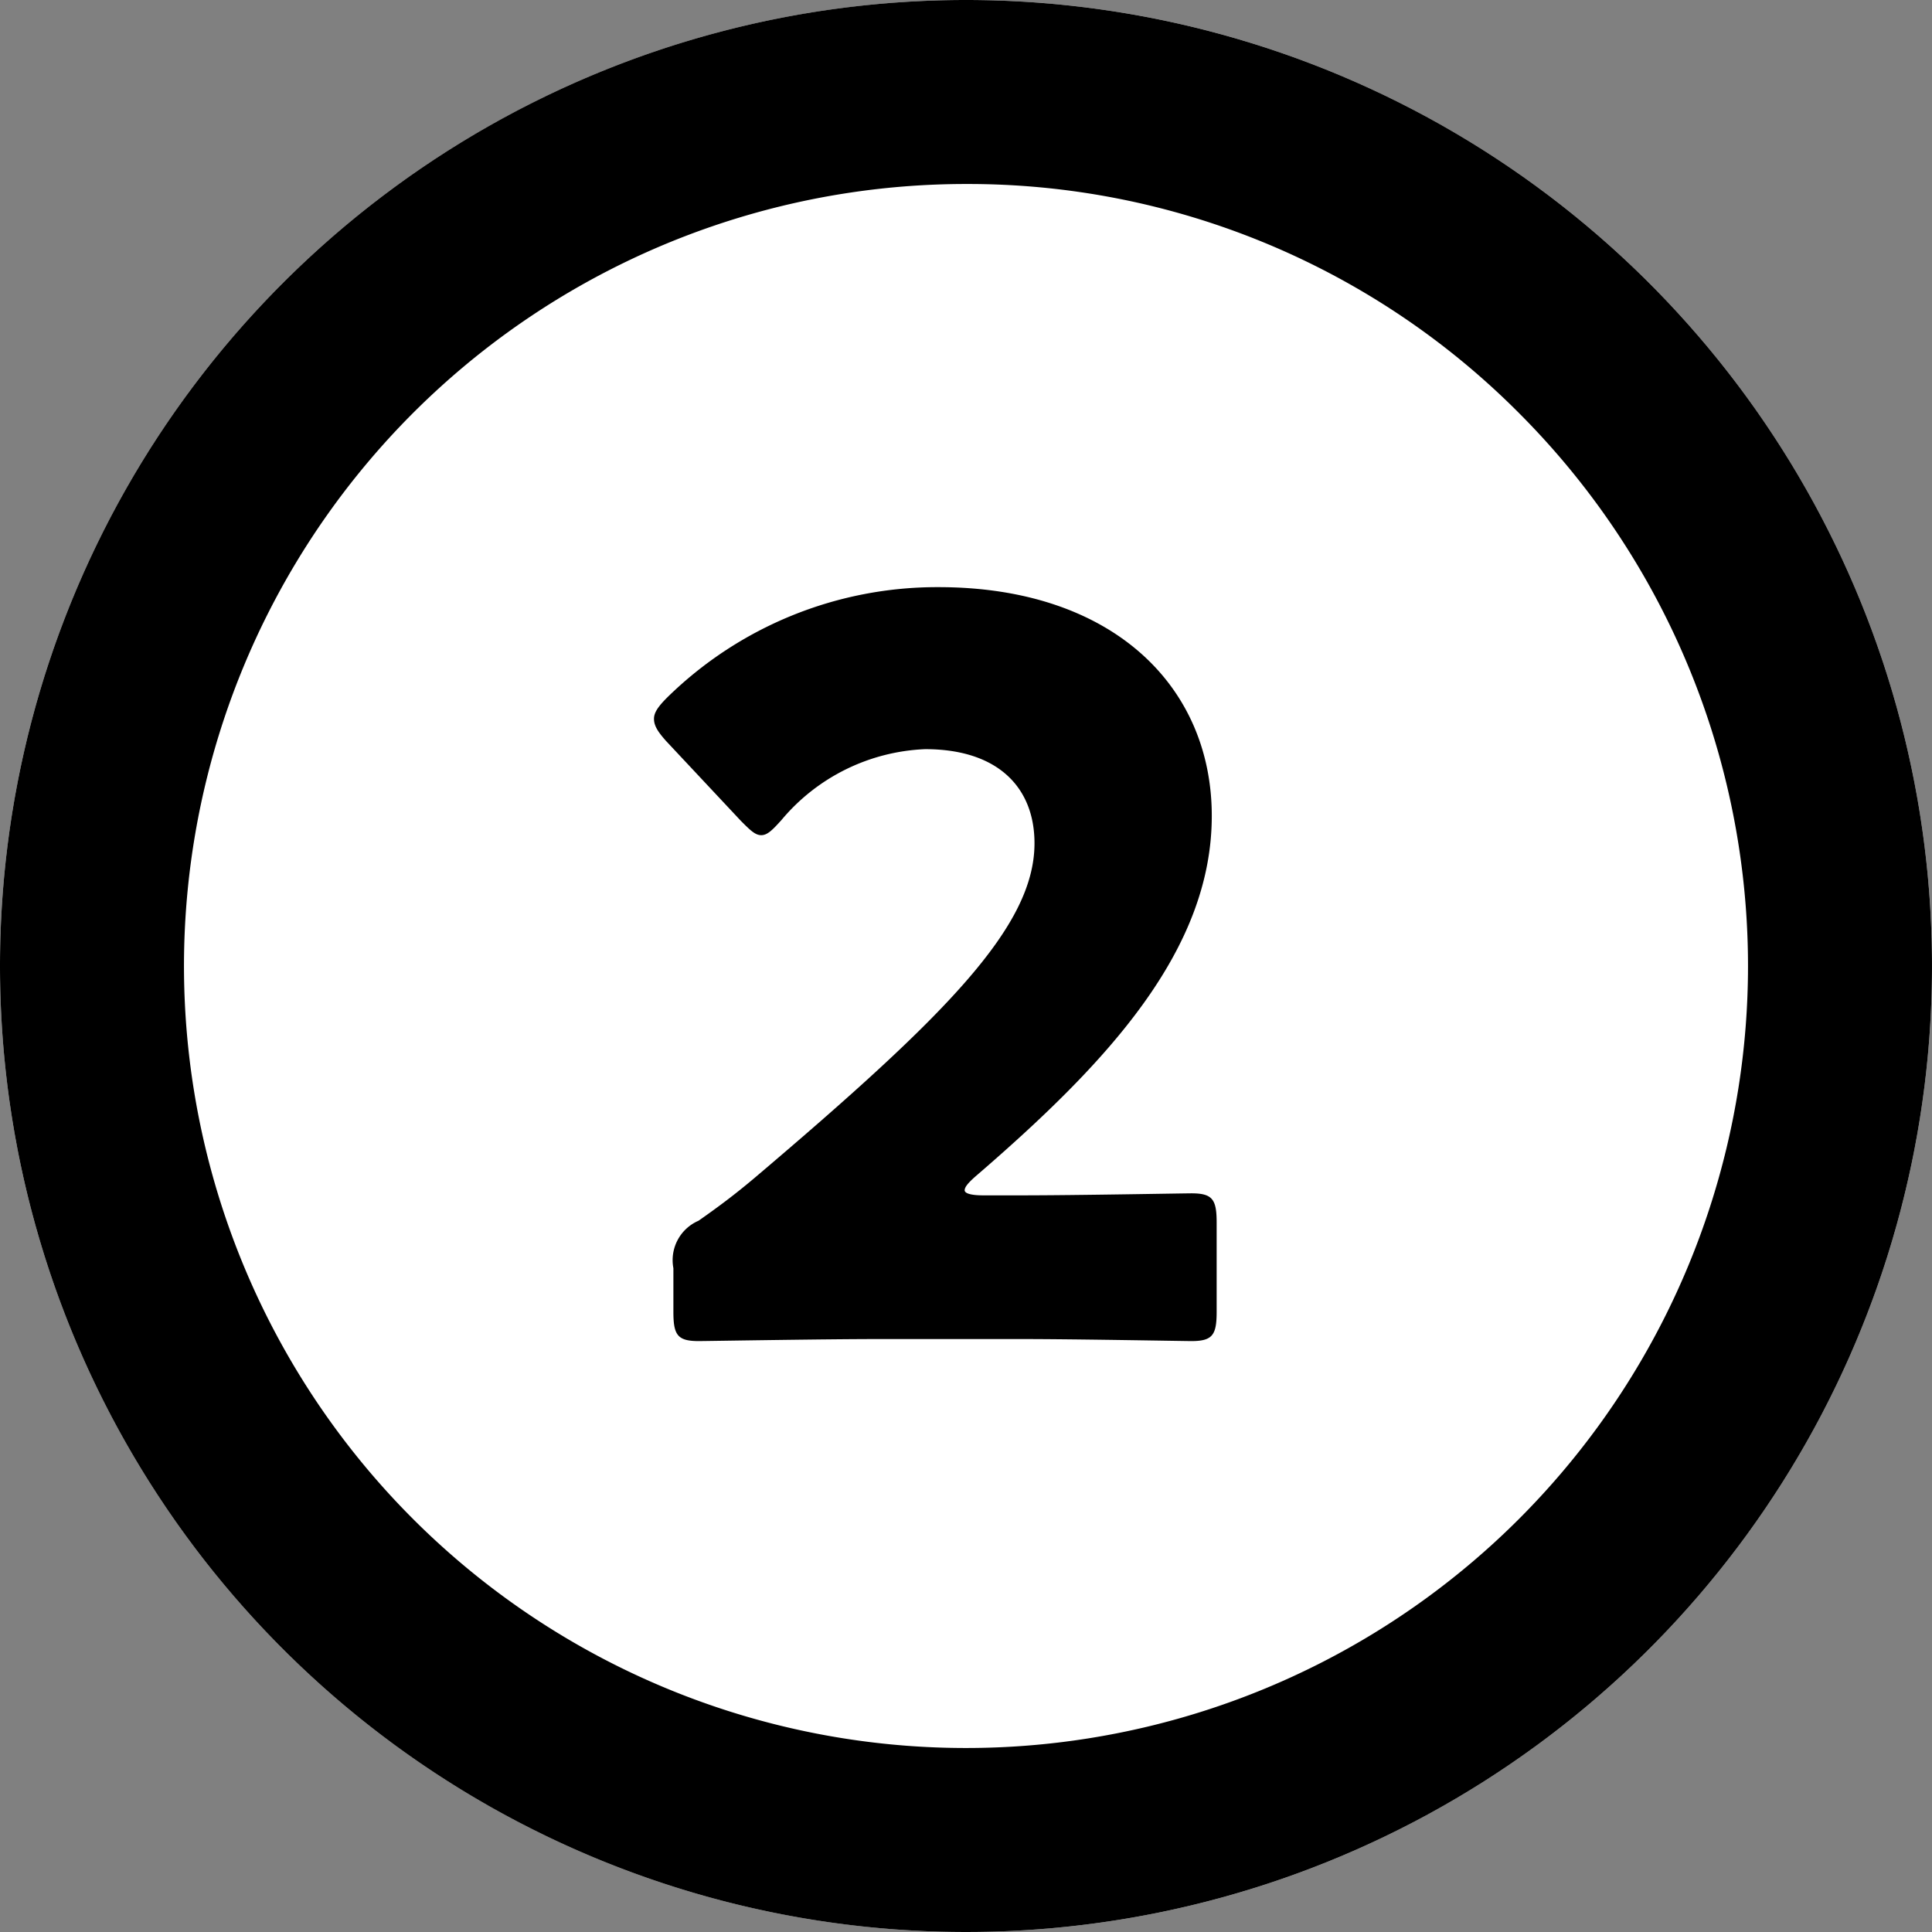
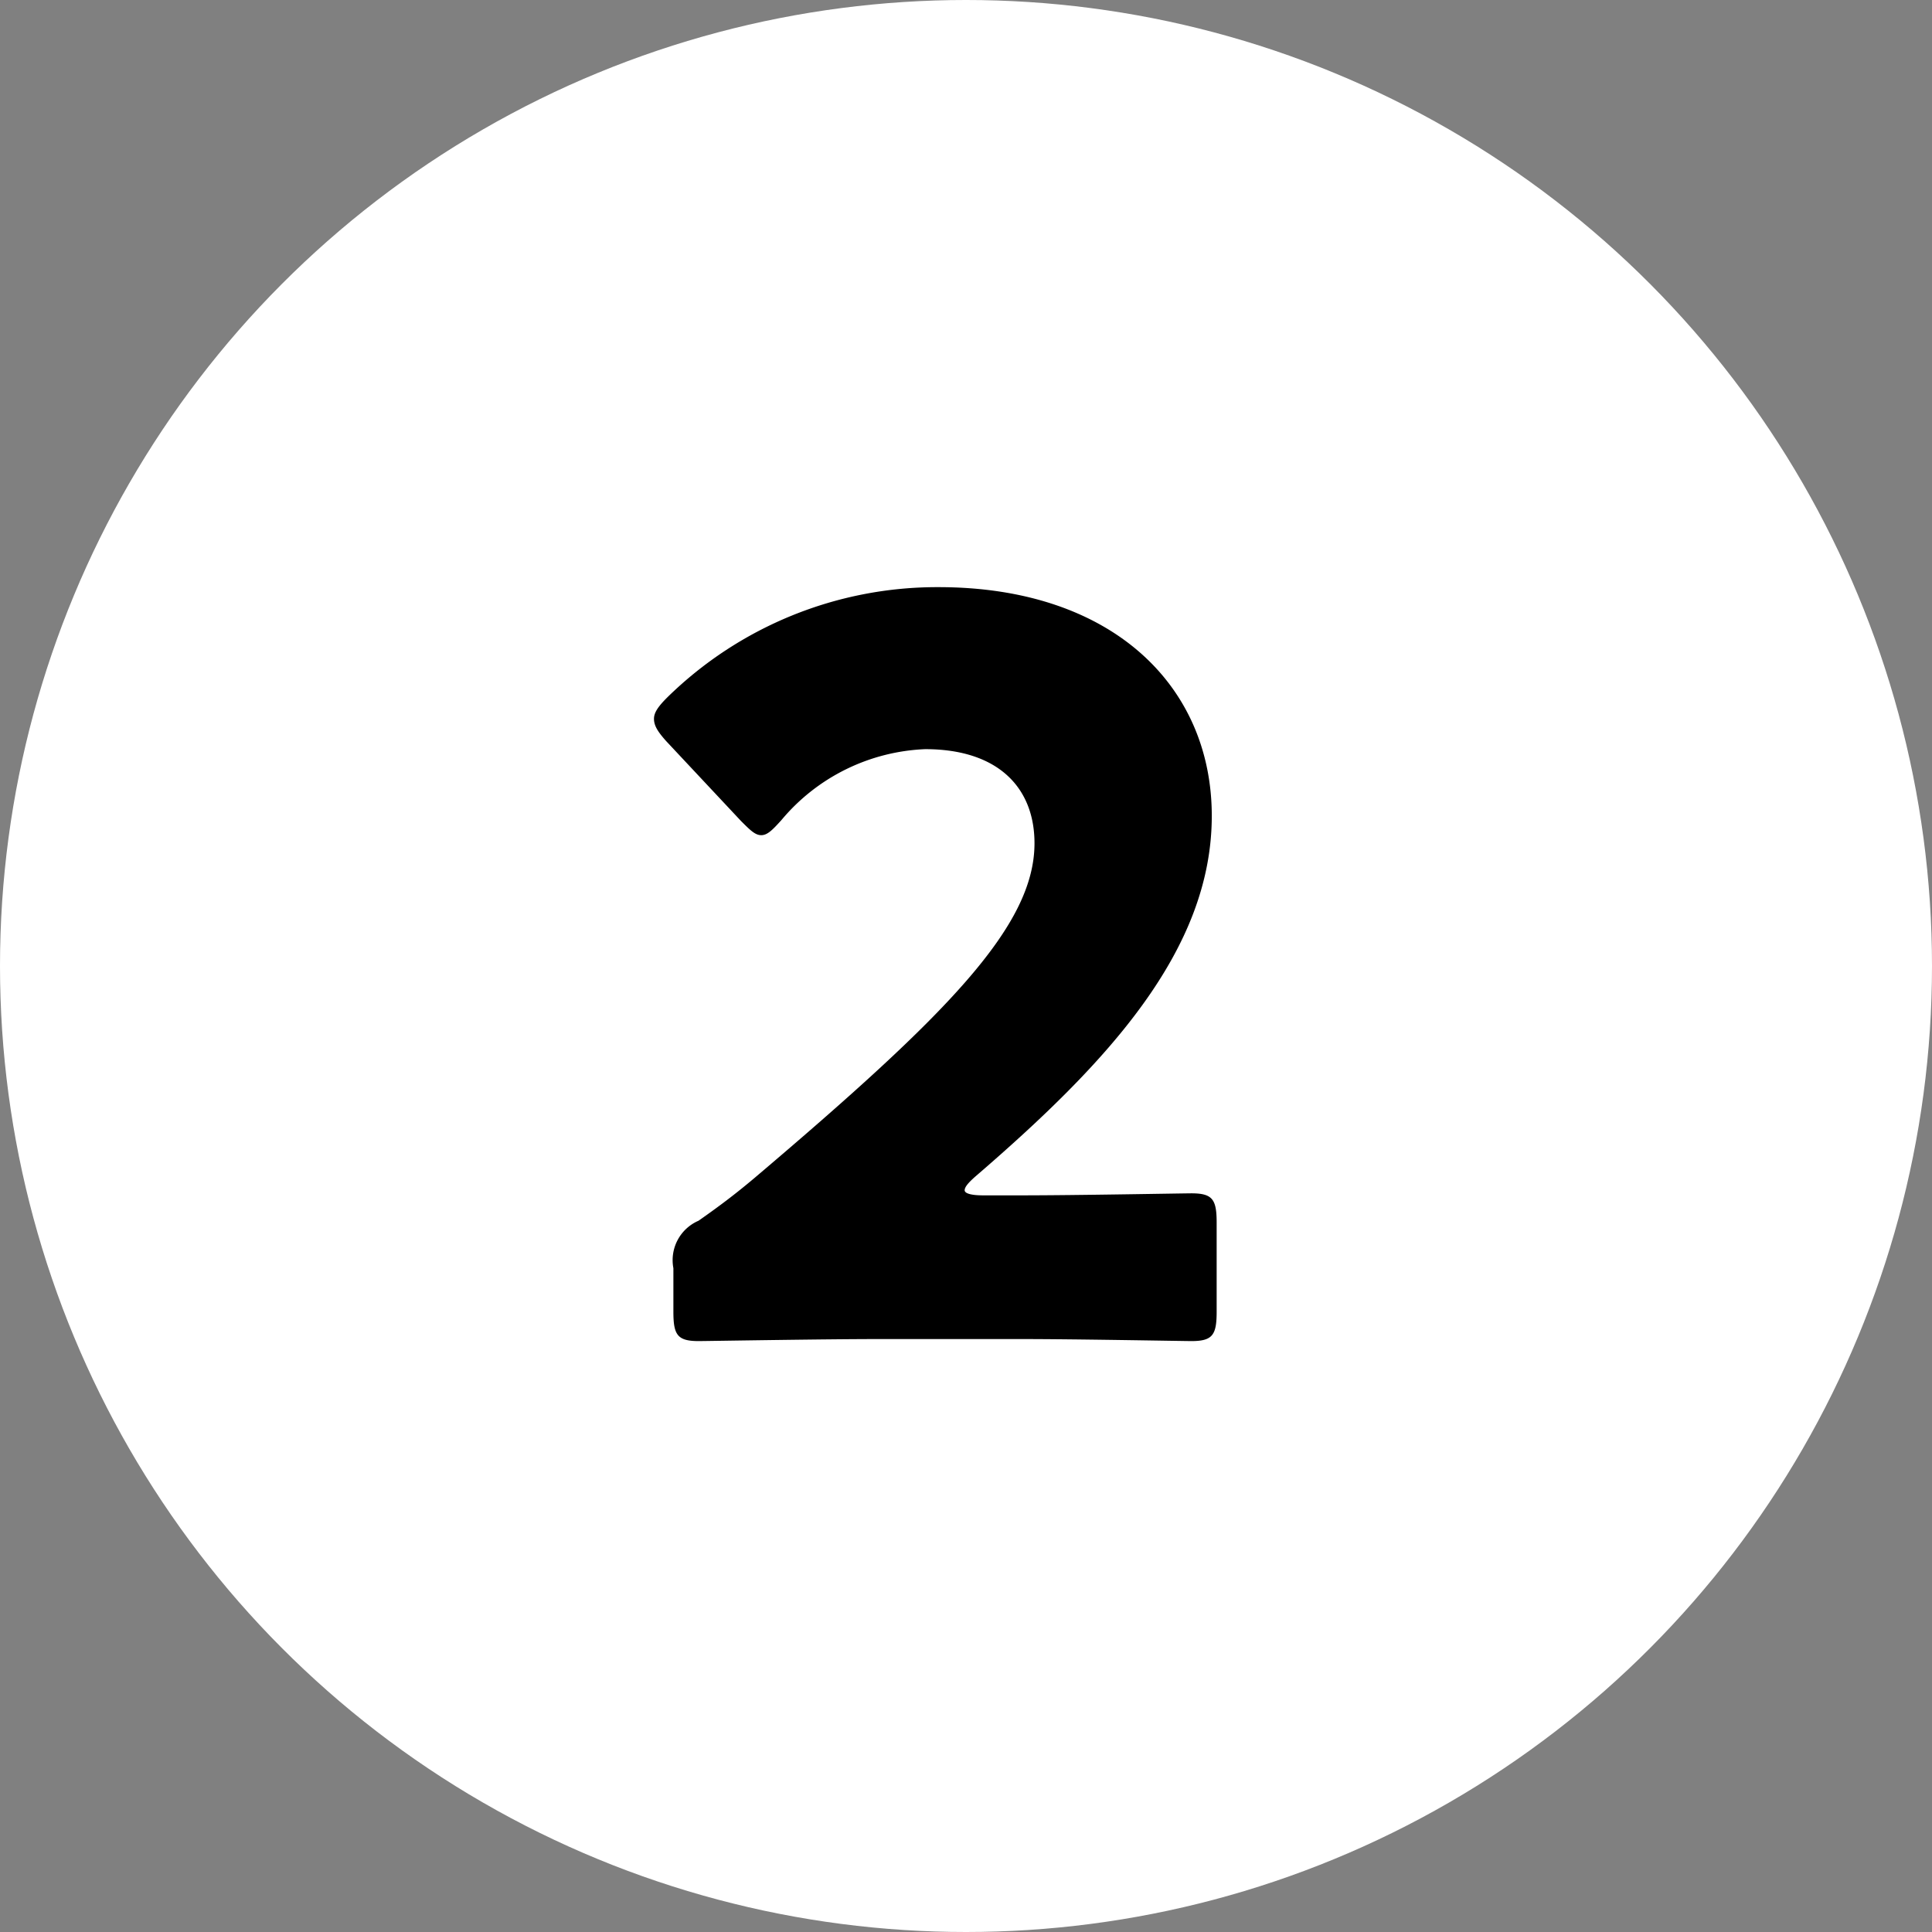
<svg xmlns="http://www.w3.org/2000/svg" width="42" height="42">
  <rect width="100%" height="100%" fill="#808080" stroke="none" />
  <g transform="translate(-283.595 -3393.595)">
    <circle cx="21" cy="21" r="21" transform="translate(283.595 3393.595)" fill="#fff" />
-     <path d="M304.595 3397.595a17 17 0 00-12.021 29.021 17 17 0 0024.042-24.042 16.889 16.889 0 00-12.021-4.979m0-4a21 21 0 11-21 21 21 21 0 0121-21z" />
    <path d="M304.966 3419.581c-.264 0-.4-.044-.4-.11s.066-.154.242-.308c2.864-2.468 5.13-4.906 5.13-7.832 0-2.816-2.156-4.972-5.94-4.972a8.376 8.376 0 00-5.9 2.4c-.2.2-.286.33-.286.462 0 .154.088.286.264.484l1.628 1.738c.2.2.308.308.44.308s.242-.11.44-.33a4.3 4.3 0 013.124-1.54c1.584 0 2.376.836 2.376 2.046 0 1.8-1.892 3.718-6.094 7.282-.418.352-.77.616-1.21.924a.933.933 0 00-.546 1.032v.946c0 .506.088.638.55.638.154 0 2.728-.044 3.894-.044h3.146c1.144 0 3.52.044 3.67.044.462 0 .55-.132.55-.638v-1.936c0-.506-.088-.638-.55-.638-.154 0-2.53.044-3.674.044z" />
  </g>
</svg>